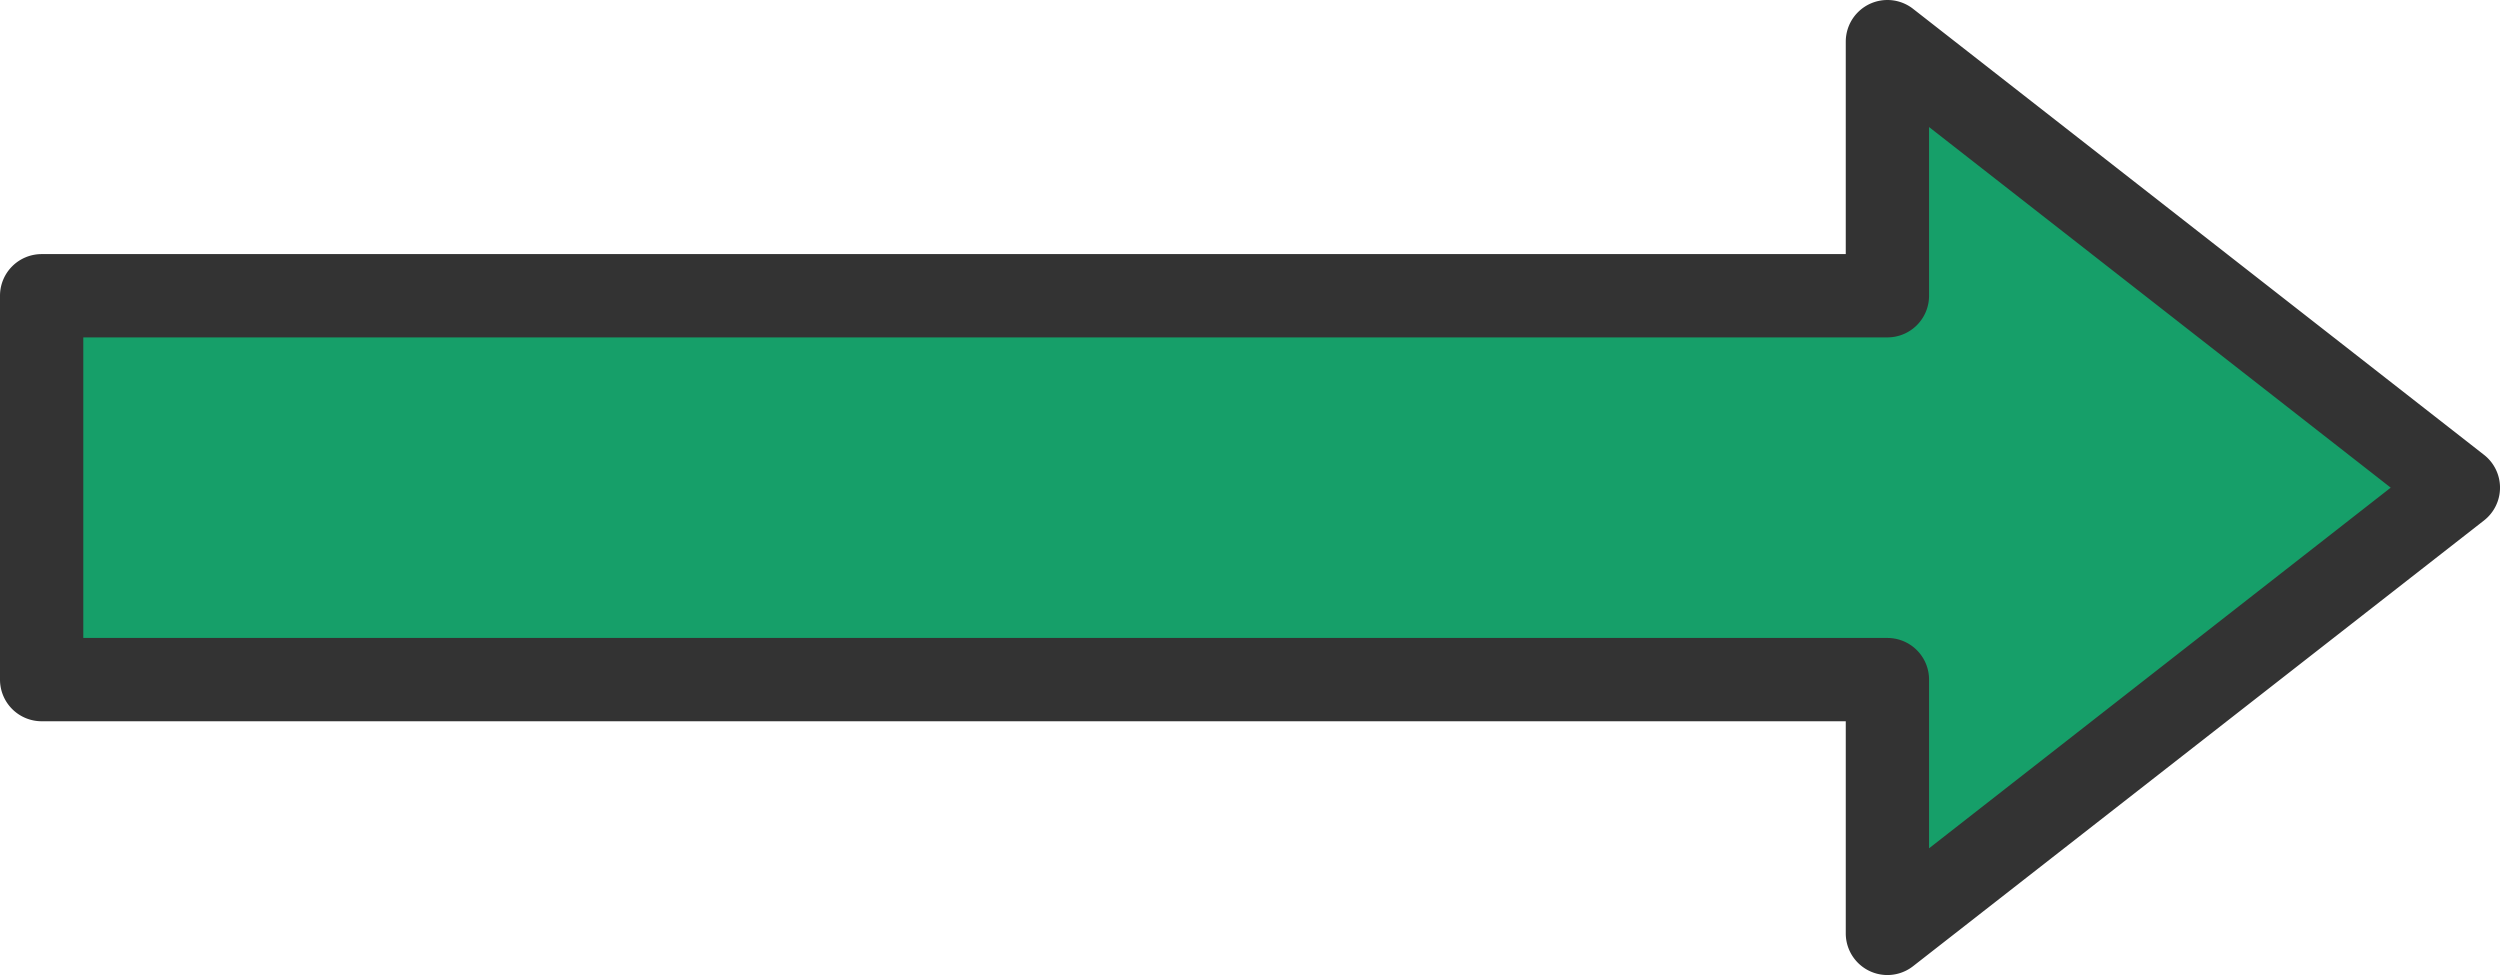
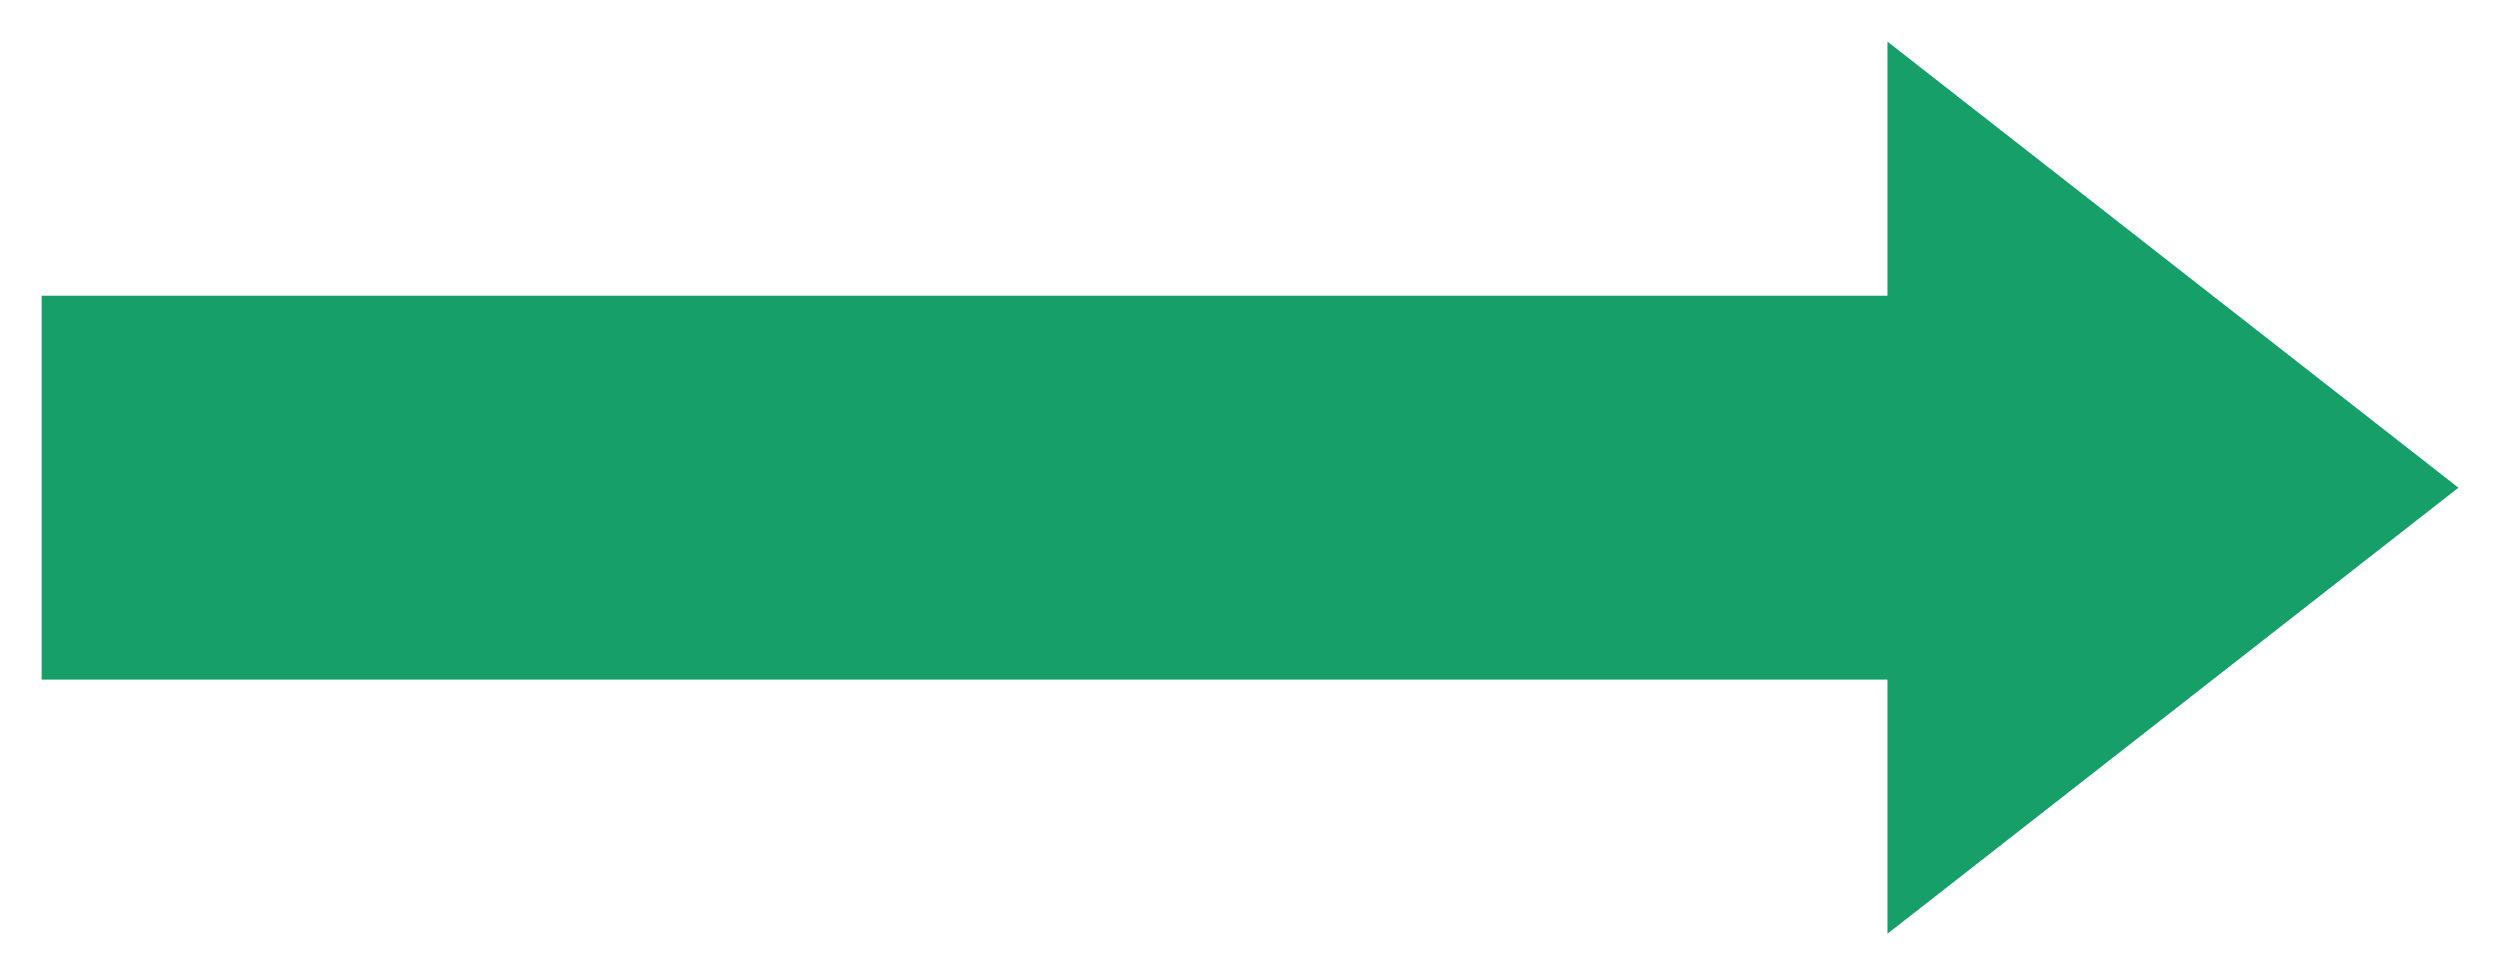
<svg xmlns="http://www.w3.org/2000/svg" width="45.022" height="17.564" viewBox="0 0 45.022 17.564">
  <g id="イラスト_矢印" transform="translate(-49.667 -.662)">
    <path id="パス_4691" data-name="パス 4691" d="M123.991 5.326H90.75v6.913h33.241v4.576l10.282-8.032L123.991.75z" transform="translate(-40.333 .662)" fill="#169f69" />
-     <path id="パス_9552" data-name="パス 9552" d="M123.99 0a.75.75 0 01.462.159l10.282 8.032a.75.75 0 010 1.182L124.452 17.4a.75.75 0 01-1.212-.591v-3.82H90.75a.75.75 0 01-.75-.75V5.326a.75.75 0 01.75-.75h32.49V.75a.75.75 0 01.75-.75zm9.064 8.782l-8.314-6.494v3.038a.75.75 0 01-.75.75H91.5v5.413h32.49a.75.75 0 01.75.75v3.038z" transform="translate(-40.333 .662)" fill="#333" />
  </g>
</svg>